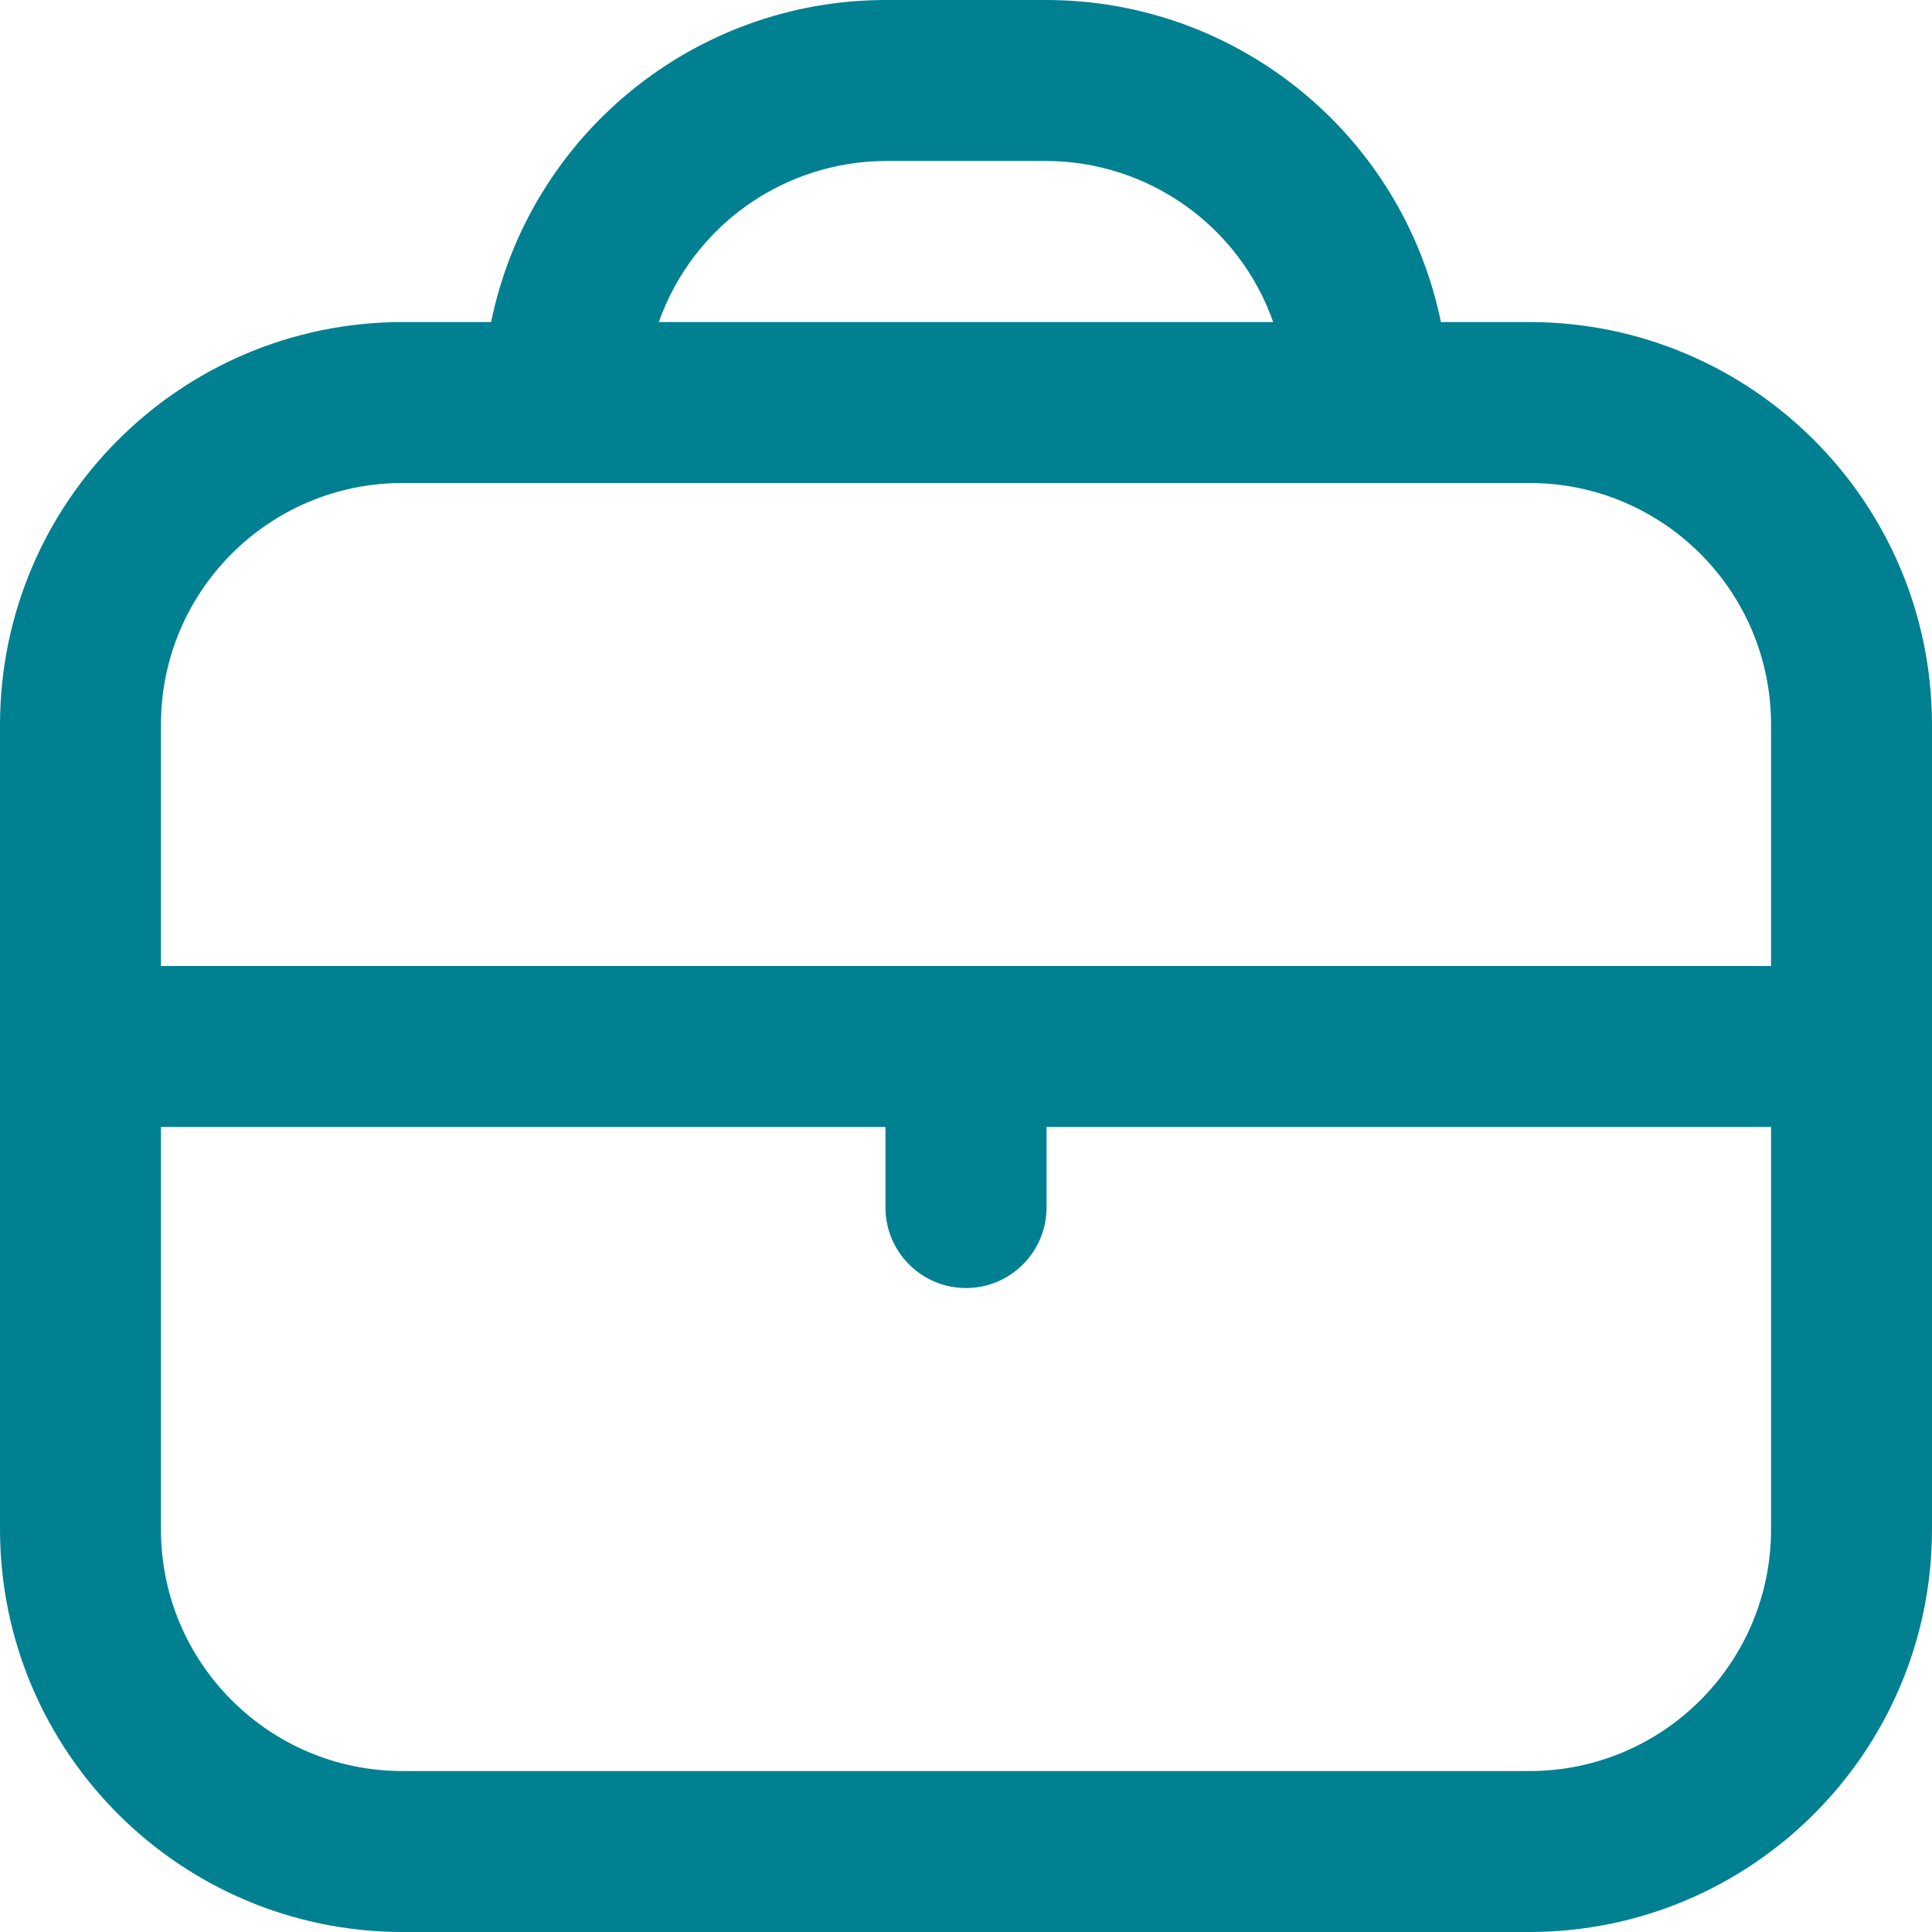
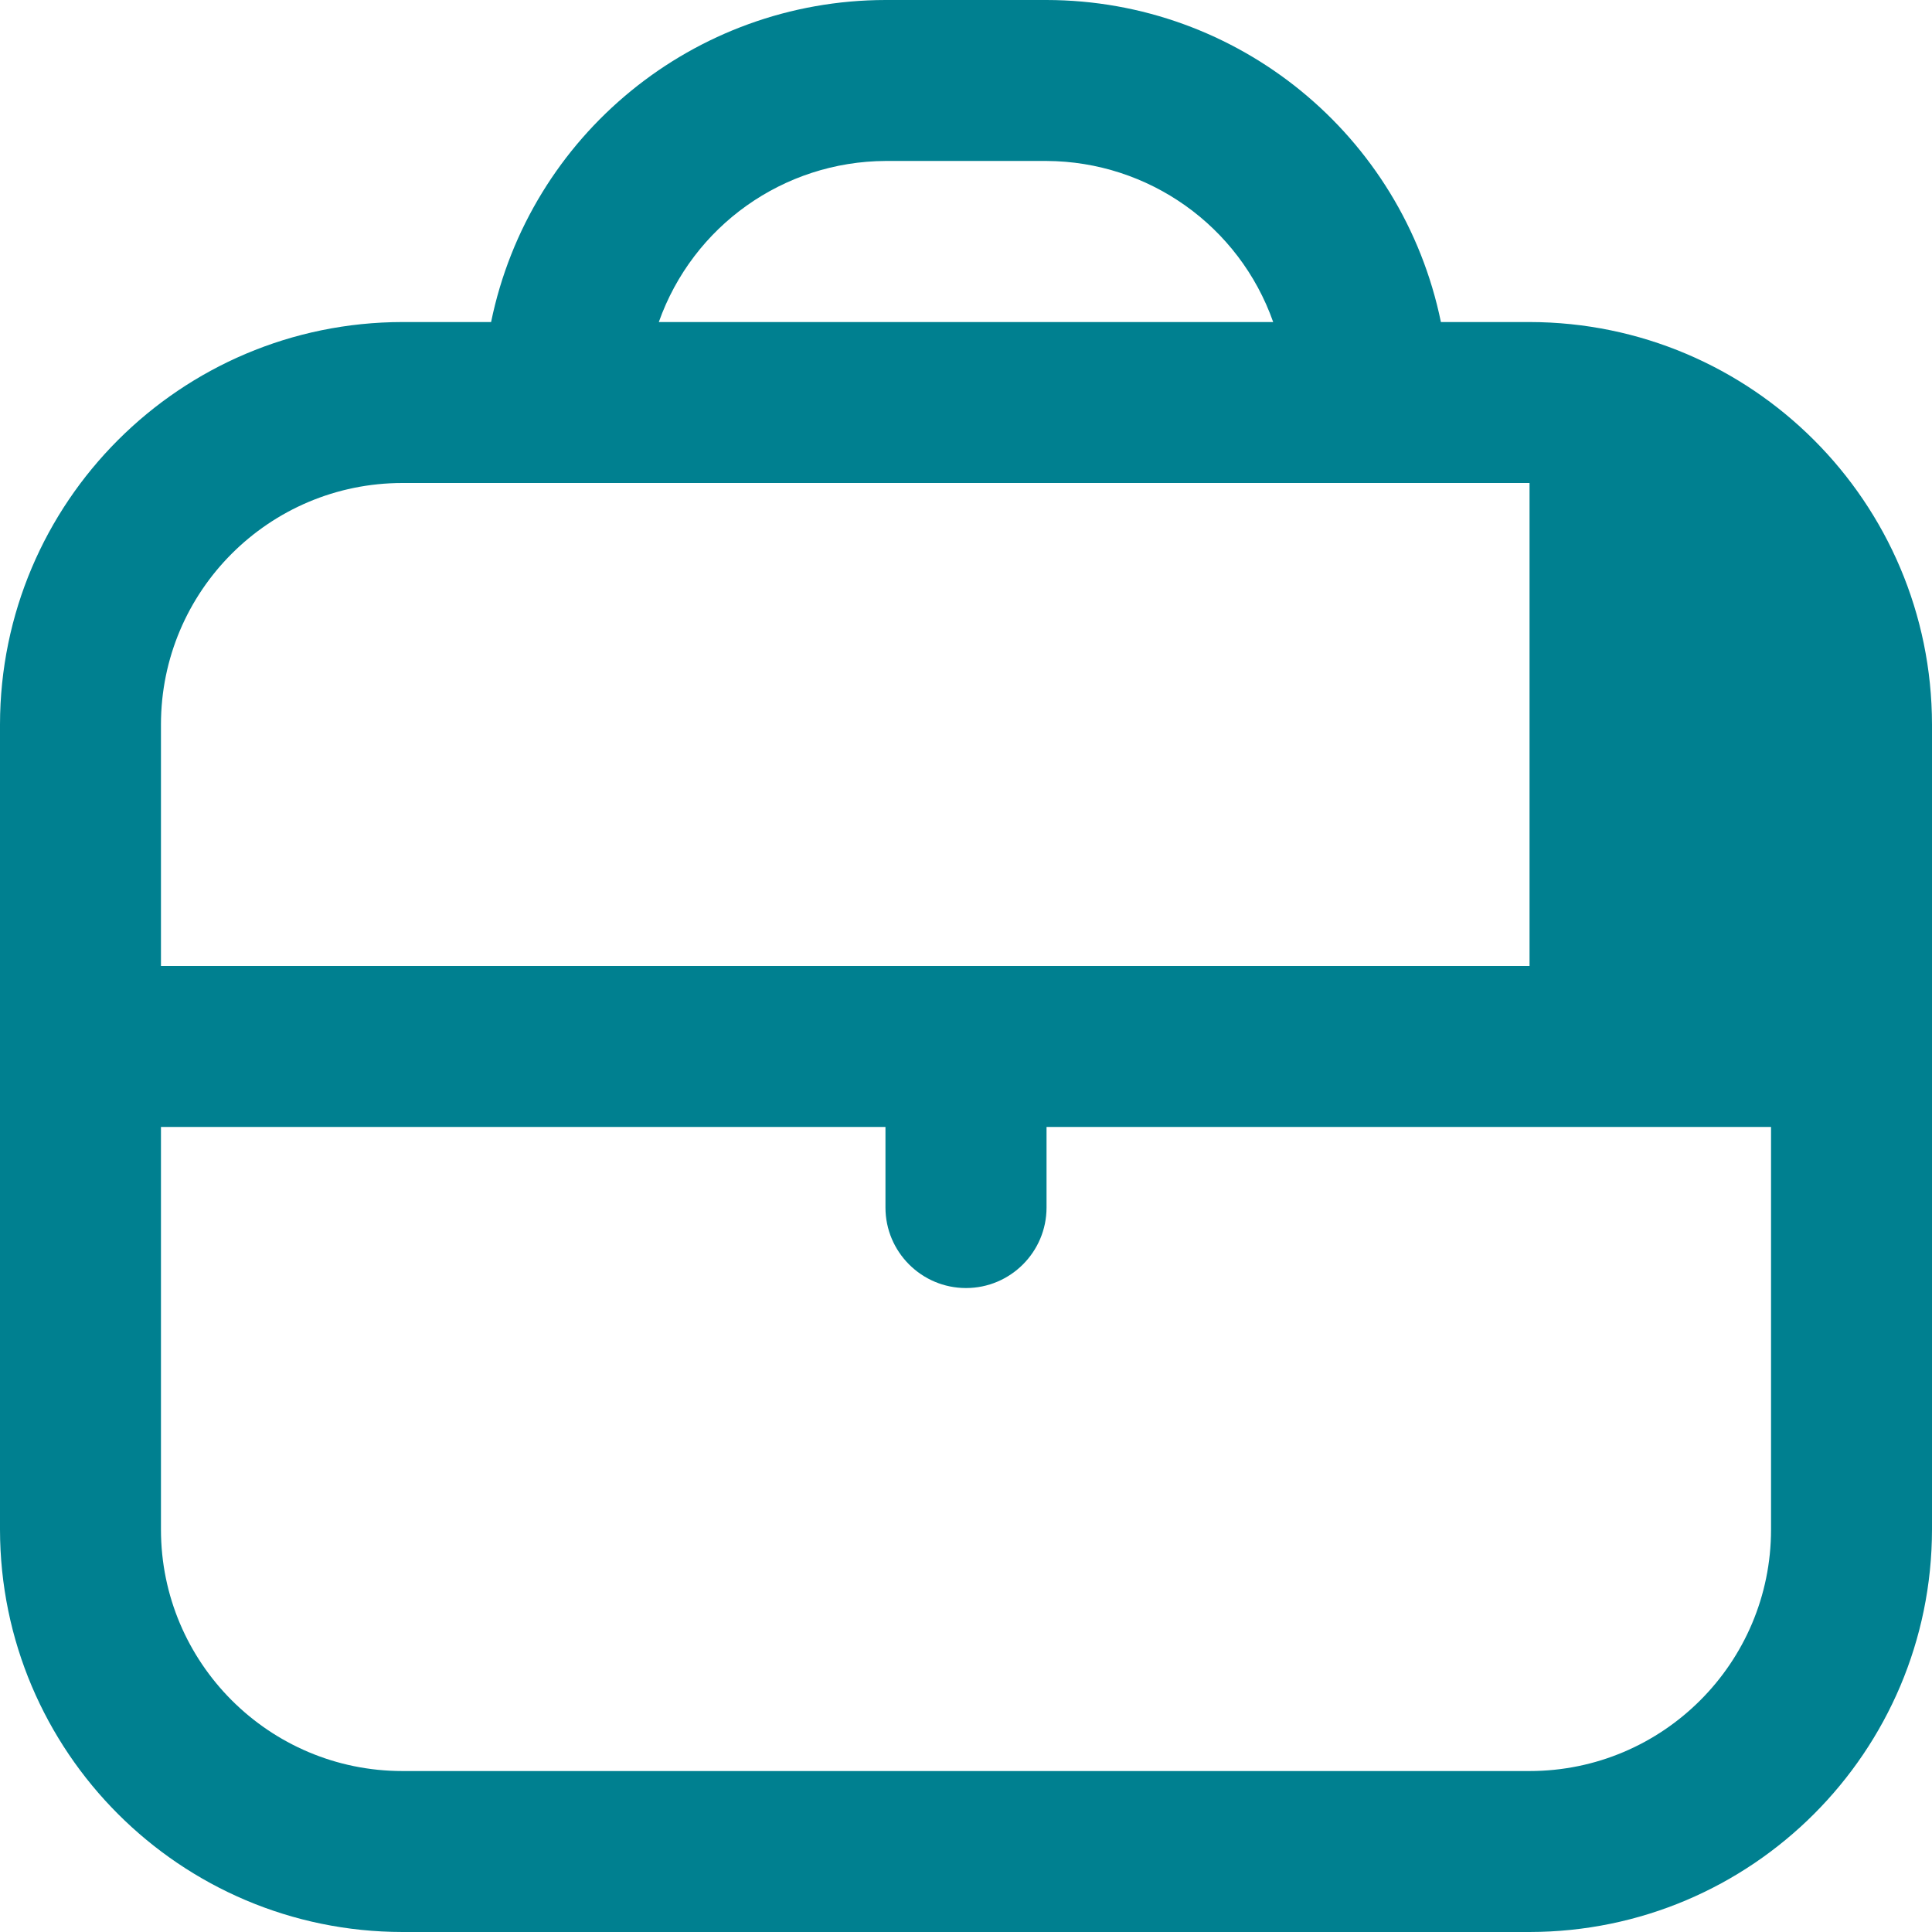
<svg xmlns="http://www.w3.org/2000/svg" width="16" height="16" viewBox="0 0 16 16" fill="none">
  <g id="Picto-malette">
-     <path id="Shape" fill-rule="evenodd" clip-rule="evenodd" d="M11.933 2.667H12.667C14.507 2.669 15.998 4.16 16 6V12.667C15.998 14.507 14.507 15.998 12.667 16H3.333C1.493 15.998 0.002 14.507 0 12.667V6C0.002 4.16 1.493 2.669 3.333 2.667H4.067C4.386 1.116 5.75 0.002 7.333 0H8.667C10.25 0.002 11.614 1.116 11.933 2.667ZM8.667 1.333H7.334C6.489 1.337 5.738 1.87 5.456 2.667H10.544C10.263 1.87 9.511 1.337 8.667 1.333ZM3.333 4H12.667C13.771 4 14.667 4.895 14.667 6V8H1.333V6C1.333 4.895 2.229 4 3.333 4ZM3.333 14.667H12.667C13.771 14.667 14.667 13.771 14.667 12.667V9.333H8.667V10C8.667 10.368 8.368 10.667 8 10.667C7.632 10.667 7.333 10.368 7.333 10V9.333H1.333V12.667C1.333 13.771 2.229 14.667 3.333 14.667Z" fill="#008090" />
+     <path id="Shape" fill-rule="evenodd" clip-rule="evenodd" d="M11.933 2.667H12.667C14.507 2.669 15.998 4.16 16 6V12.667C15.998 14.507 14.507 15.998 12.667 16H3.333C1.493 15.998 0.002 14.507 0 12.667V6C0.002 4.16 1.493 2.669 3.333 2.667H4.067C4.386 1.116 5.75 0.002 7.333 0H8.667C10.25 0.002 11.614 1.116 11.933 2.667ZM8.667 1.333H7.334C6.489 1.337 5.738 1.87 5.456 2.667H10.544C10.263 1.87 9.511 1.337 8.667 1.333ZM3.333 4H12.667V8H1.333V6C1.333 4.895 2.229 4 3.333 4ZM3.333 14.667H12.667C13.771 14.667 14.667 13.771 14.667 12.667V9.333H8.667V10C8.667 10.368 8.368 10.667 8 10.667C7.632 10.667 7.333 10.368 7.333 10V9.333H1.333V12.667C1.333 13.771 2.229 14.667 3.333 14.667Z" fill="#008090" />
  </g>
</svg>